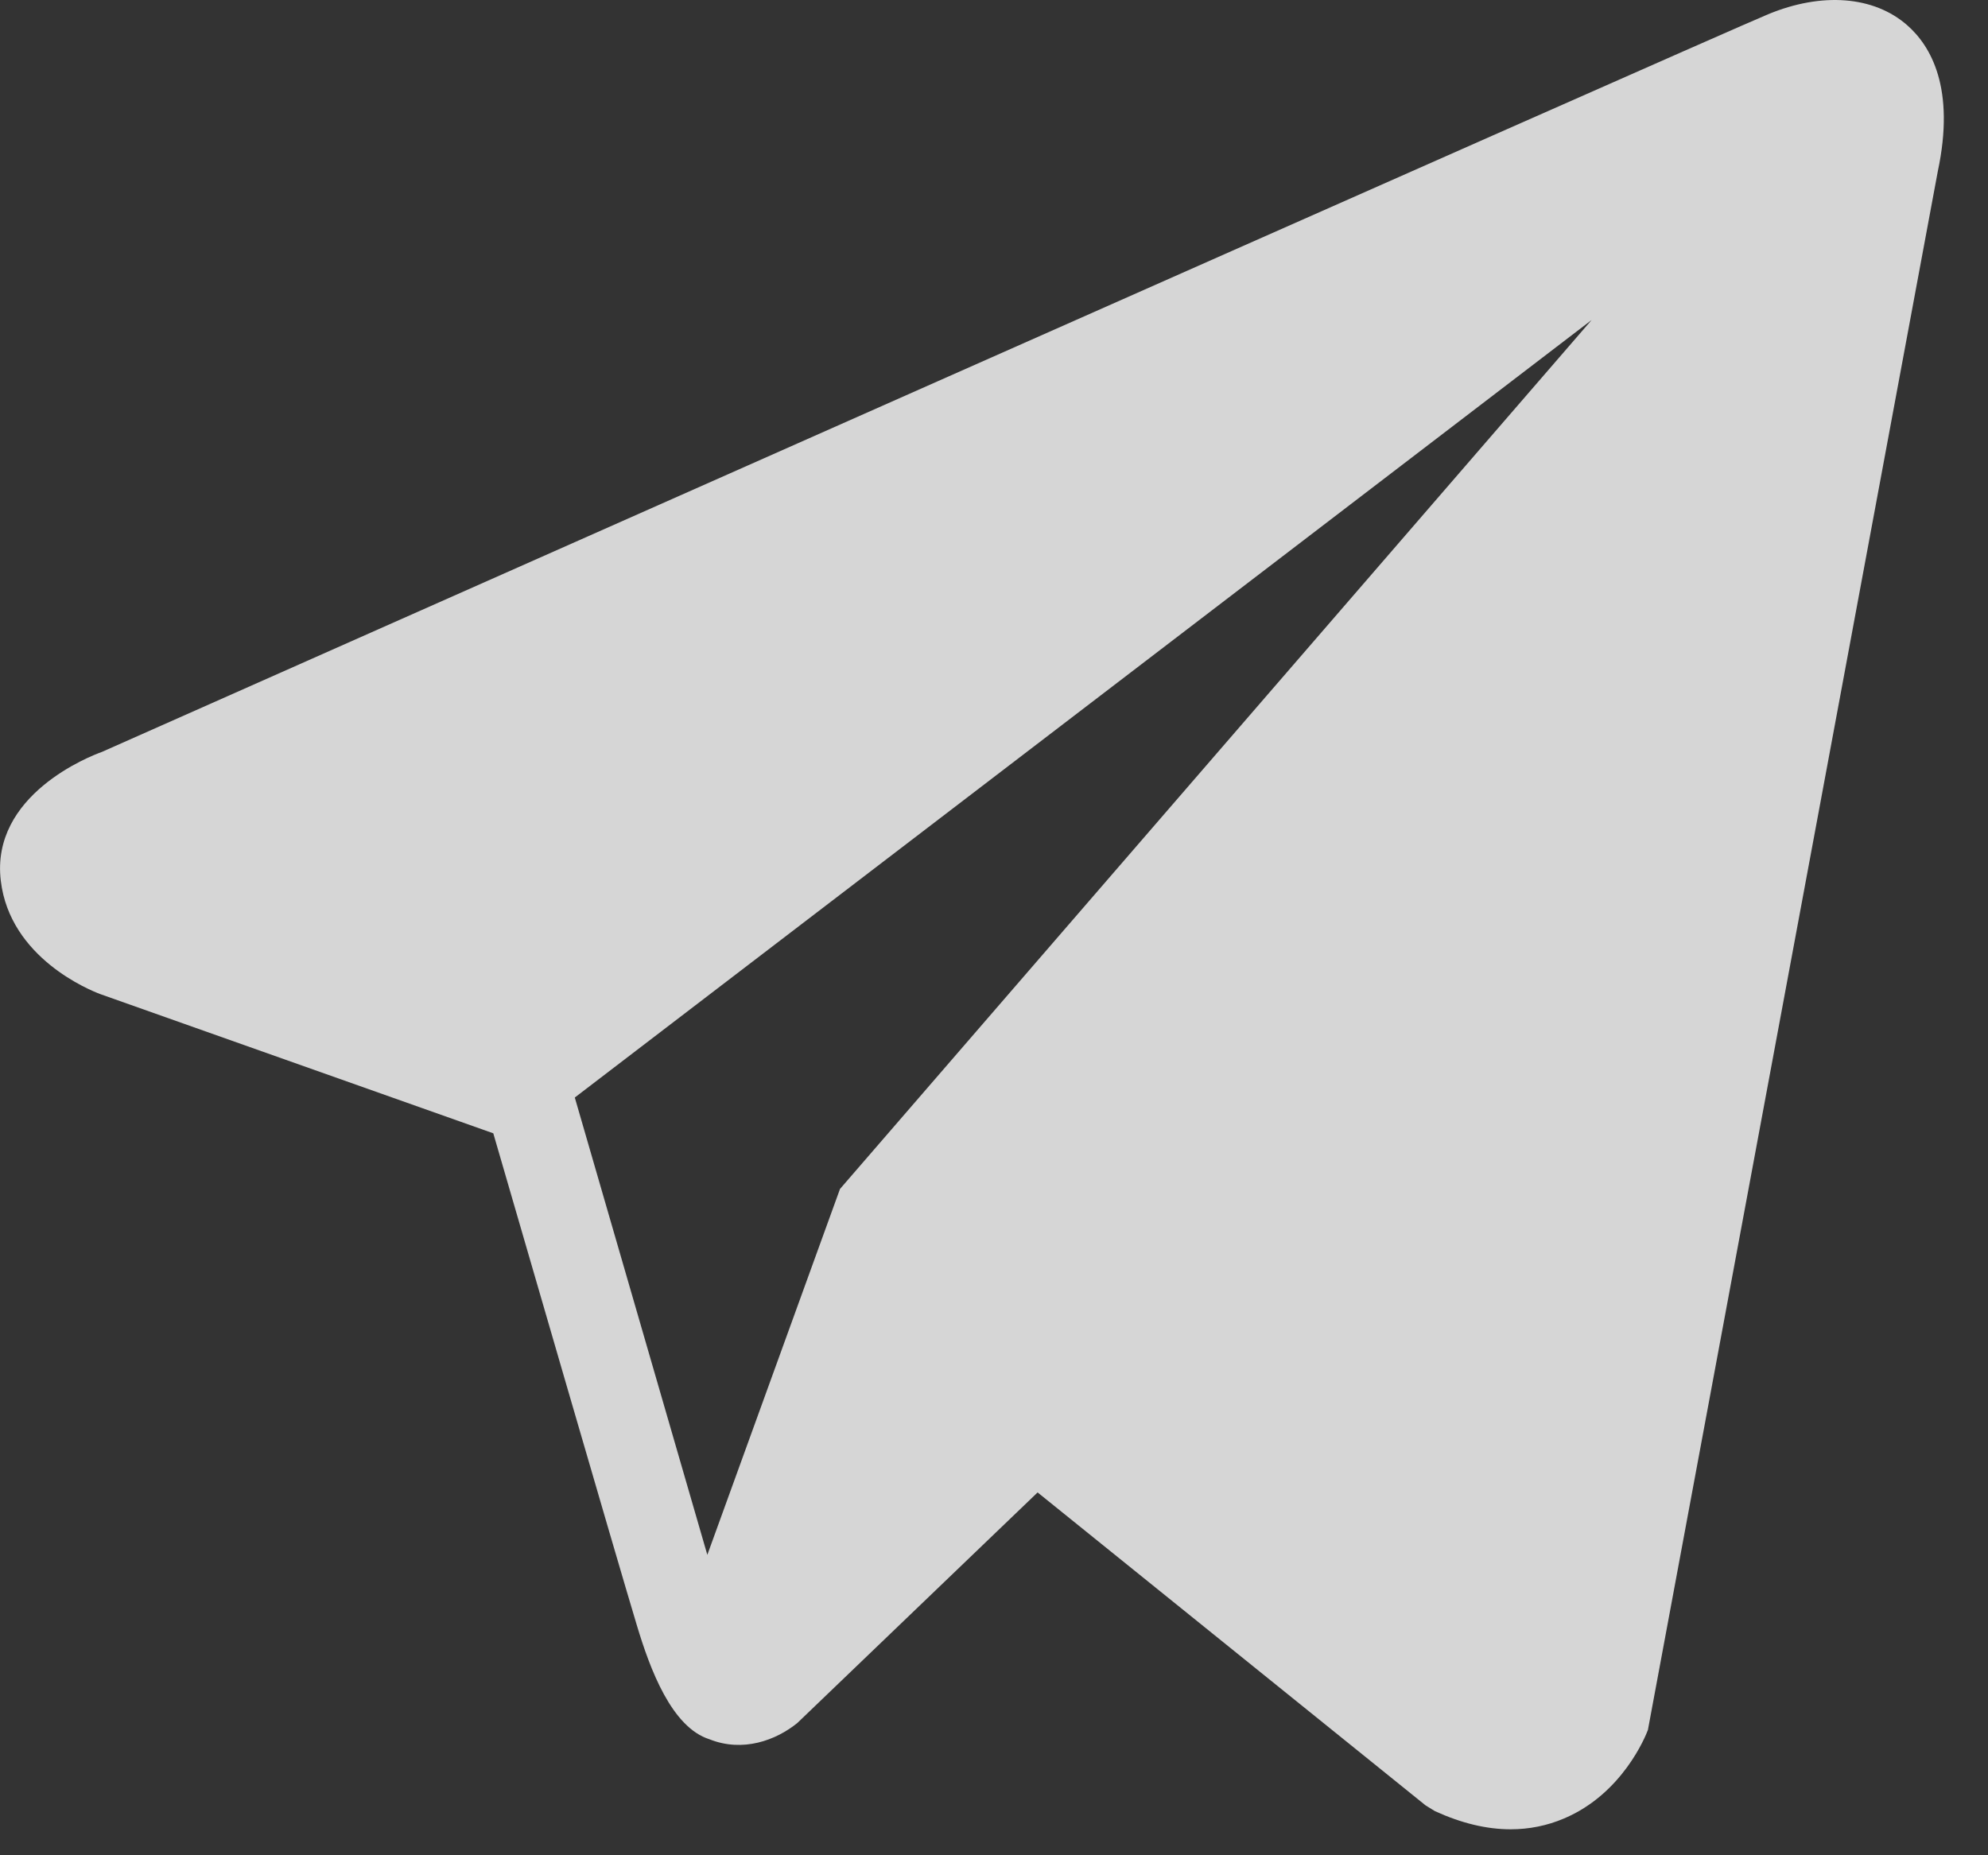
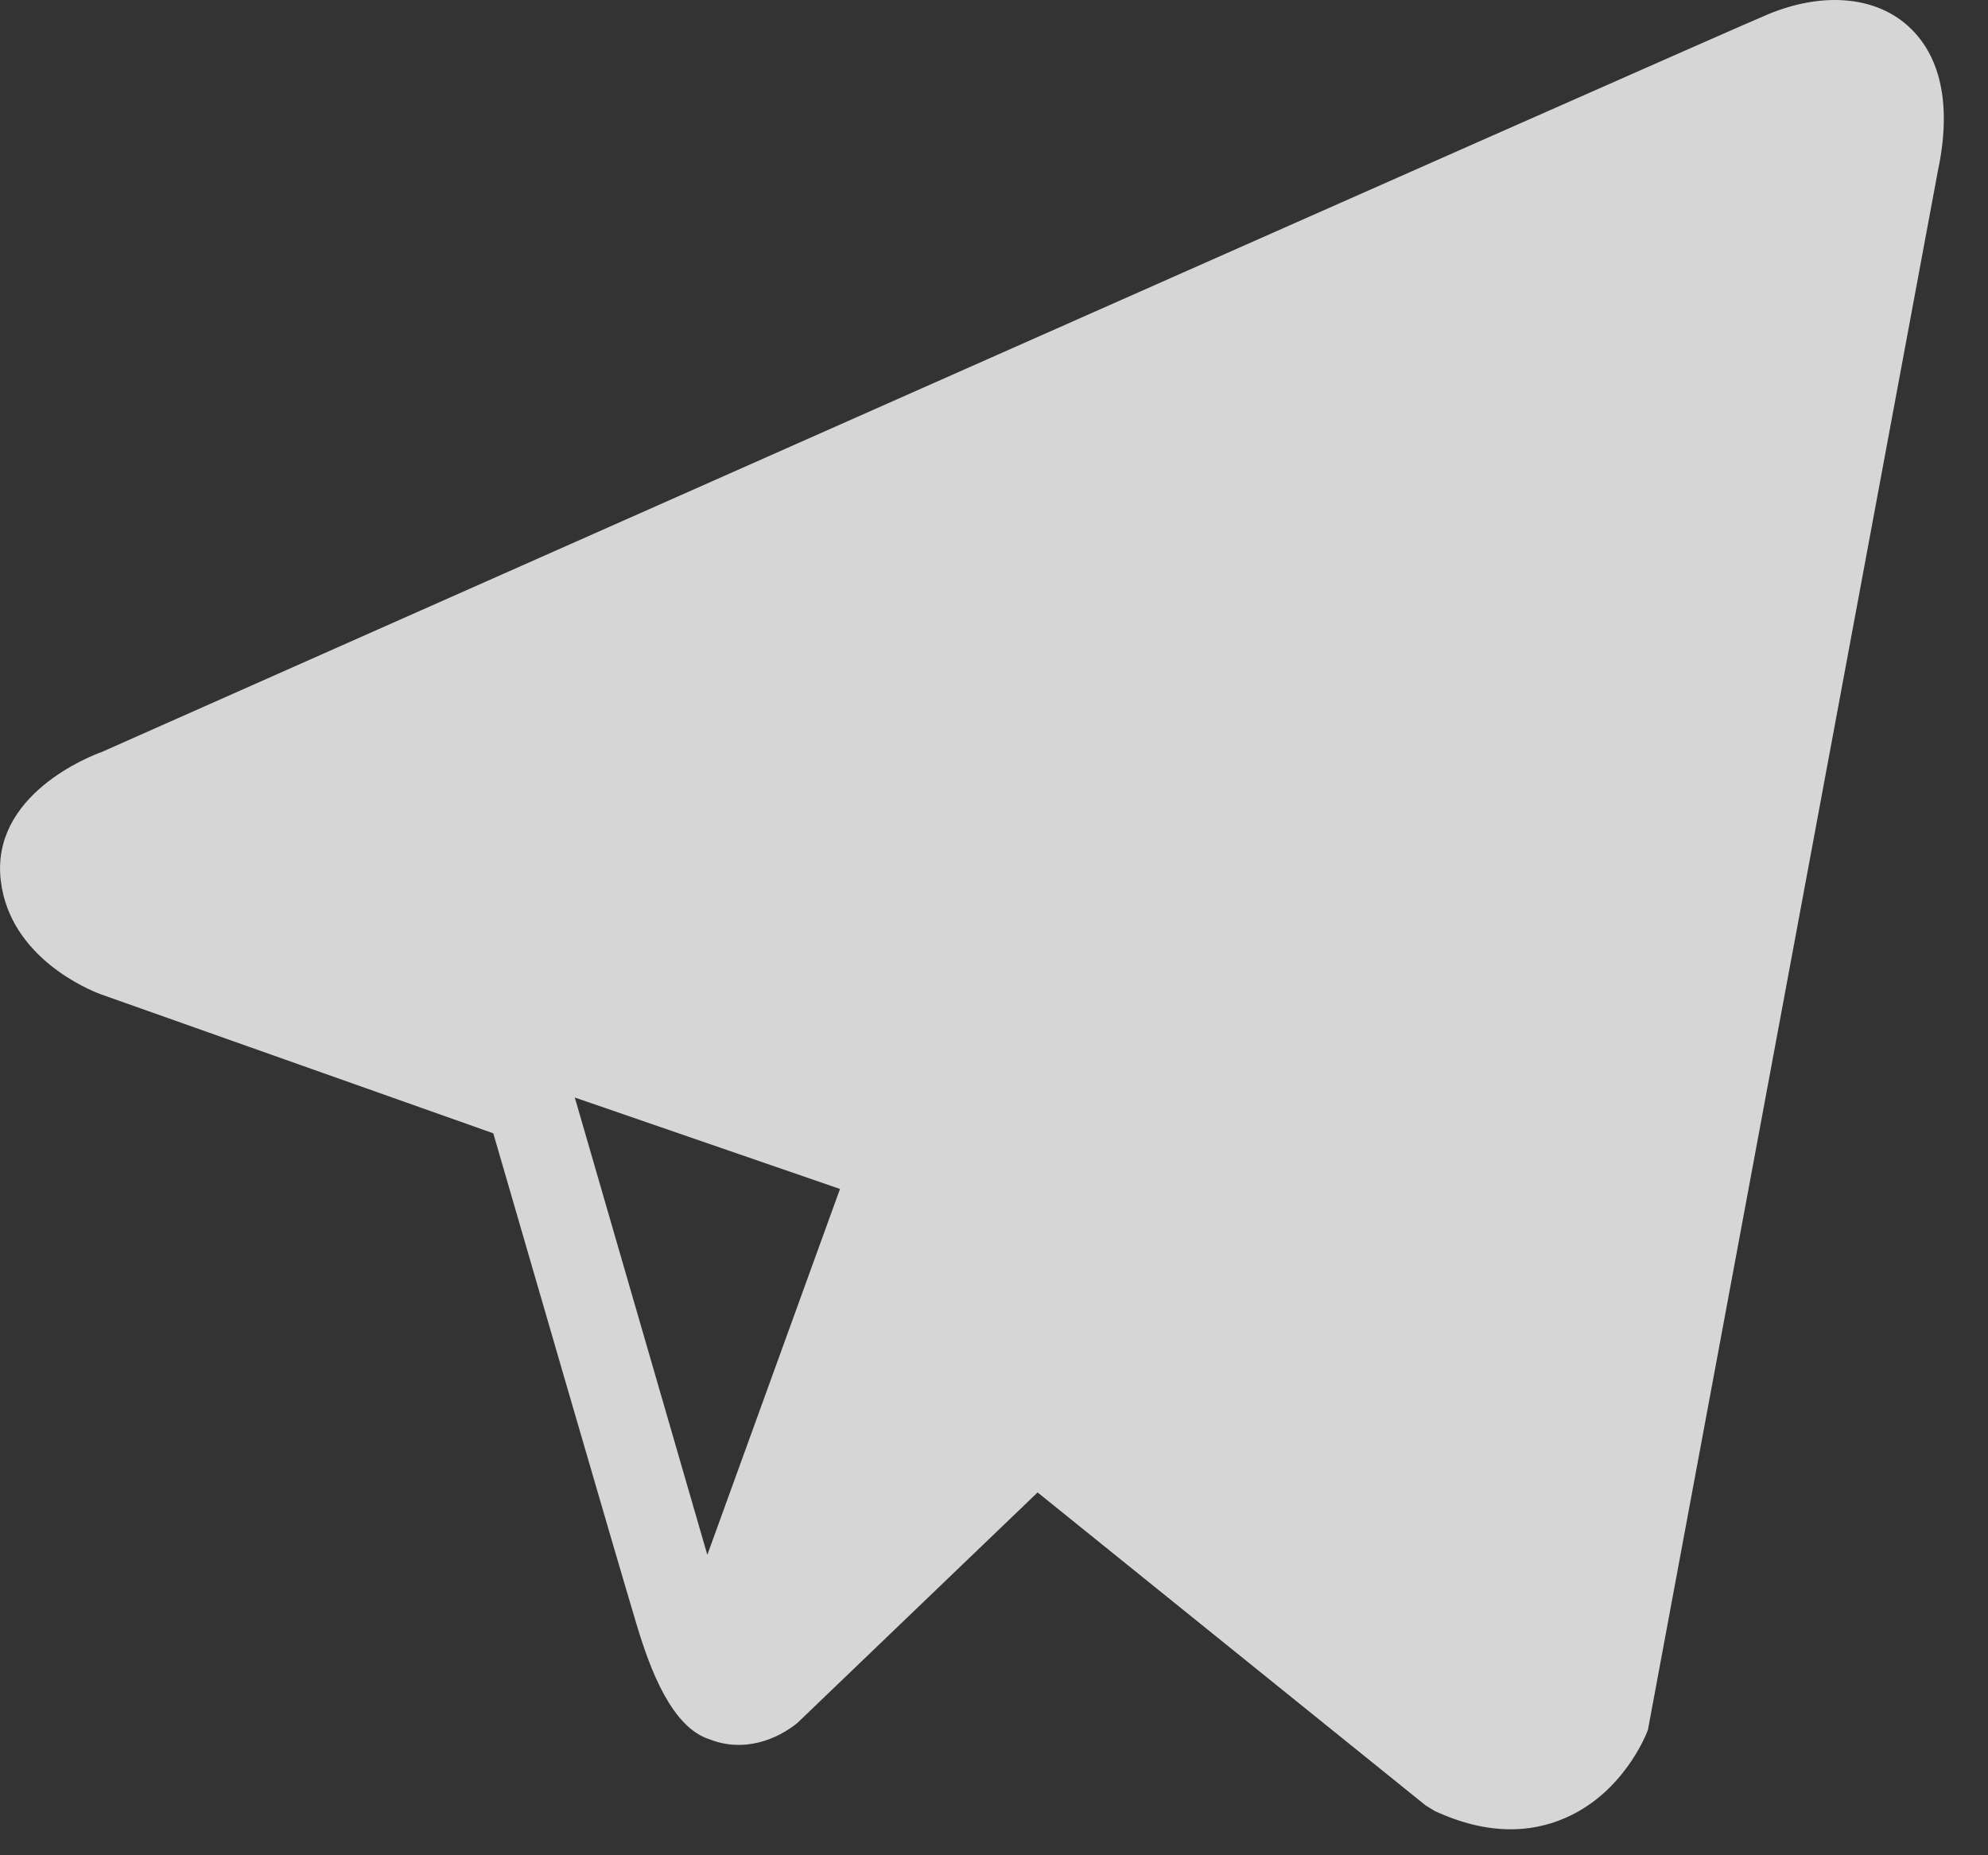
<svg xmlns="http://www.w3.org/2000/svg" width="15" height="14" viewBox="0 0 15 14" fill="none">
  <rect x="0" y="0" width="15" height="14" fill="#333333" stroke="none" />
-   <path d="M14.39 0.19C14.139 -0.03 13.747 -0.061 13.34 0.108C12.913 0.285 1.244 5.463 0.769 5.674C0.682 5.705 -0.072 5.997 0.006 6.646C0.075 7.23 0.681 7.473 0.755 7.501L3.722 8.552C3.919 9.229 4.644 11.73 4.805 12.264C4.905 12.597 5.068 13.035 5.354 13.125C5.605 13.225 5.854 13.133 6.016 13.002L7.829 11.262L10.757 13.624L10.827 13.667C11.026 13.758 11.216 13.804 11.398 13.804C11.538 13.804 11.673 13.777 11.802 13.722C12.241 13.536 12.416 13.103 12.434 13.054L14.621 1.294C14.755 0.666 14.569 0.347 14.39 0.19ZM6.338 8.972L5.337 11.733L4.337 8.282L12.009 2.415L6.338 8.972Z" fill="white" fill-opacity="0.8" />
+   <path d="M14.39 0.19C14.139 -0.03 13.747 -0.061 13.34 0.108C12.913 0.285 1.244 5.463 0.769 5.674C0.682 5.705 -0.072 5.997 0.006 6.646C0.075 7.23 0.681 7.473 0.755 7.501L3.722 8.552C3.919 9.229 4.644 11.73 4.805 12.264C4.905 12.597 5.068 13.035 5.354 13.125C5.605 13.225 5.854 13.133 6.016 13.002L7.829 11.262L10.757 13.624L10.827 13.667C11.026 13.758 11.216 13.804 11.398 13.804C11.538 13.804 11.673 13.777 11.802 13.722C12.241 13.536 12.416 13.103 12.434 13.054L14.621 1.294C14.755 0.666 14.569 0.347 14.39 0.19ZM6.338 8.972L5.337 11.733L4.337 8.282L6.338 8.972Z" fill="white" fill-opacity="0.8" />
</svg>